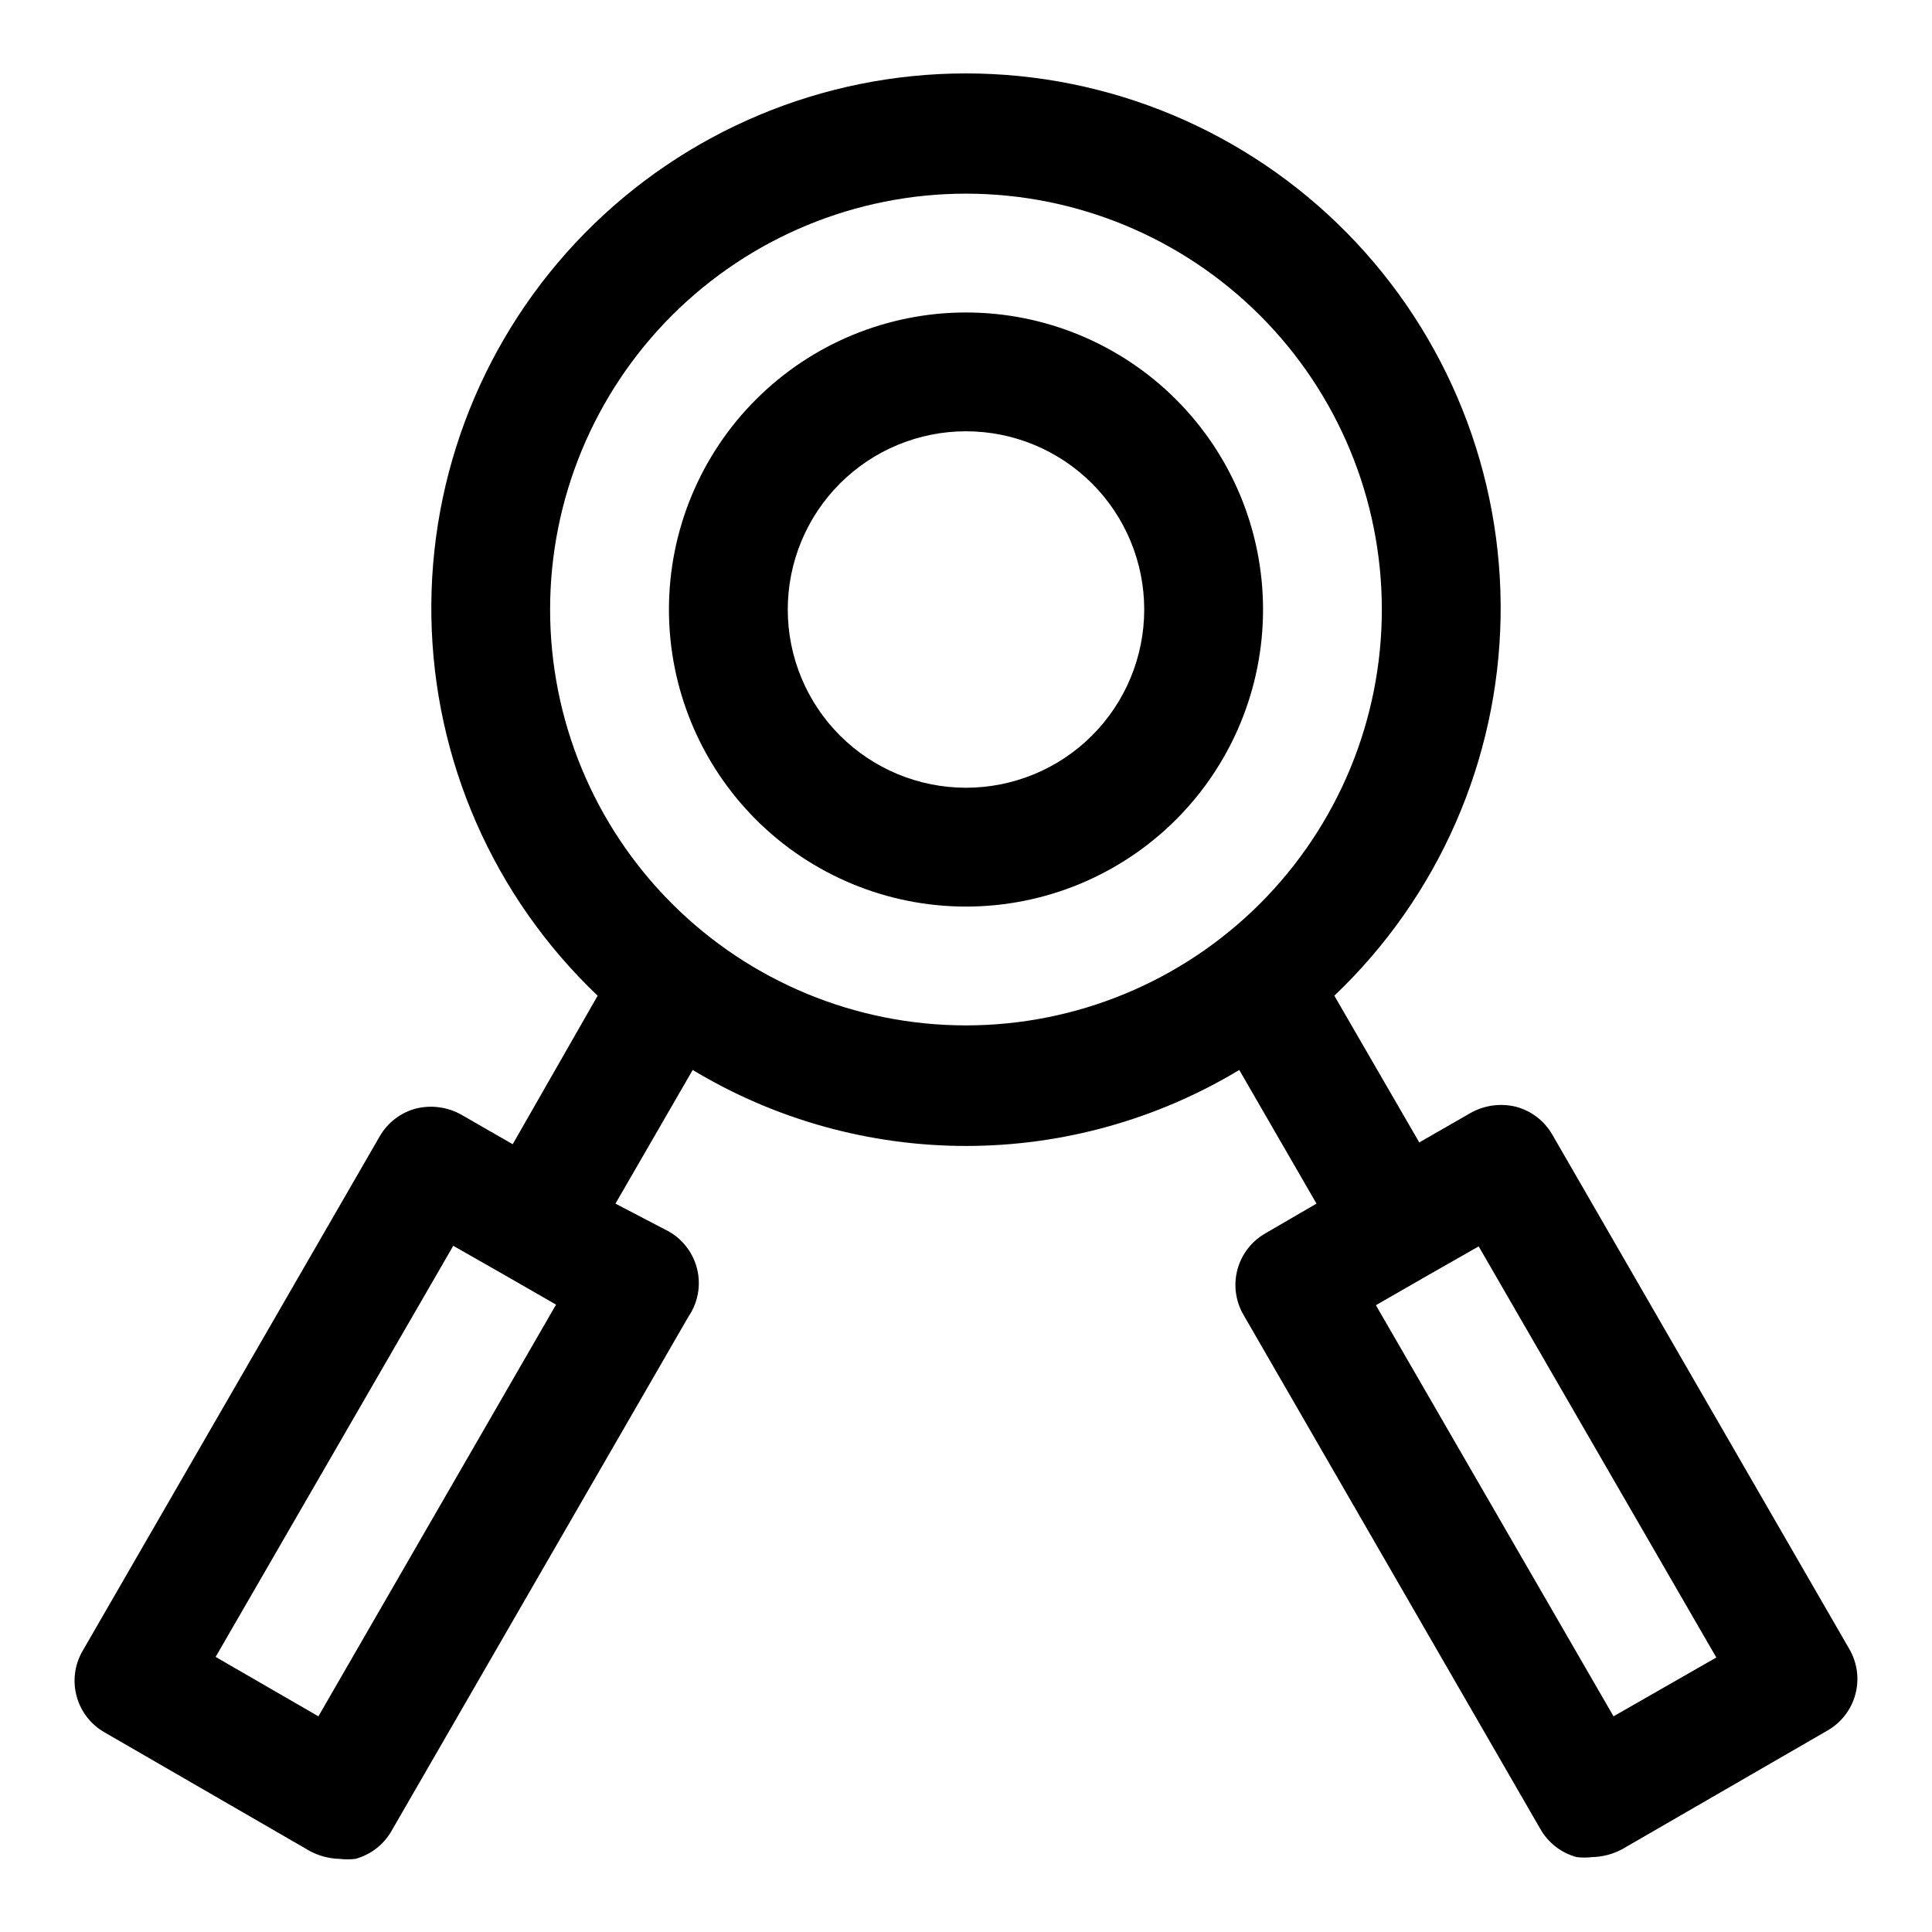
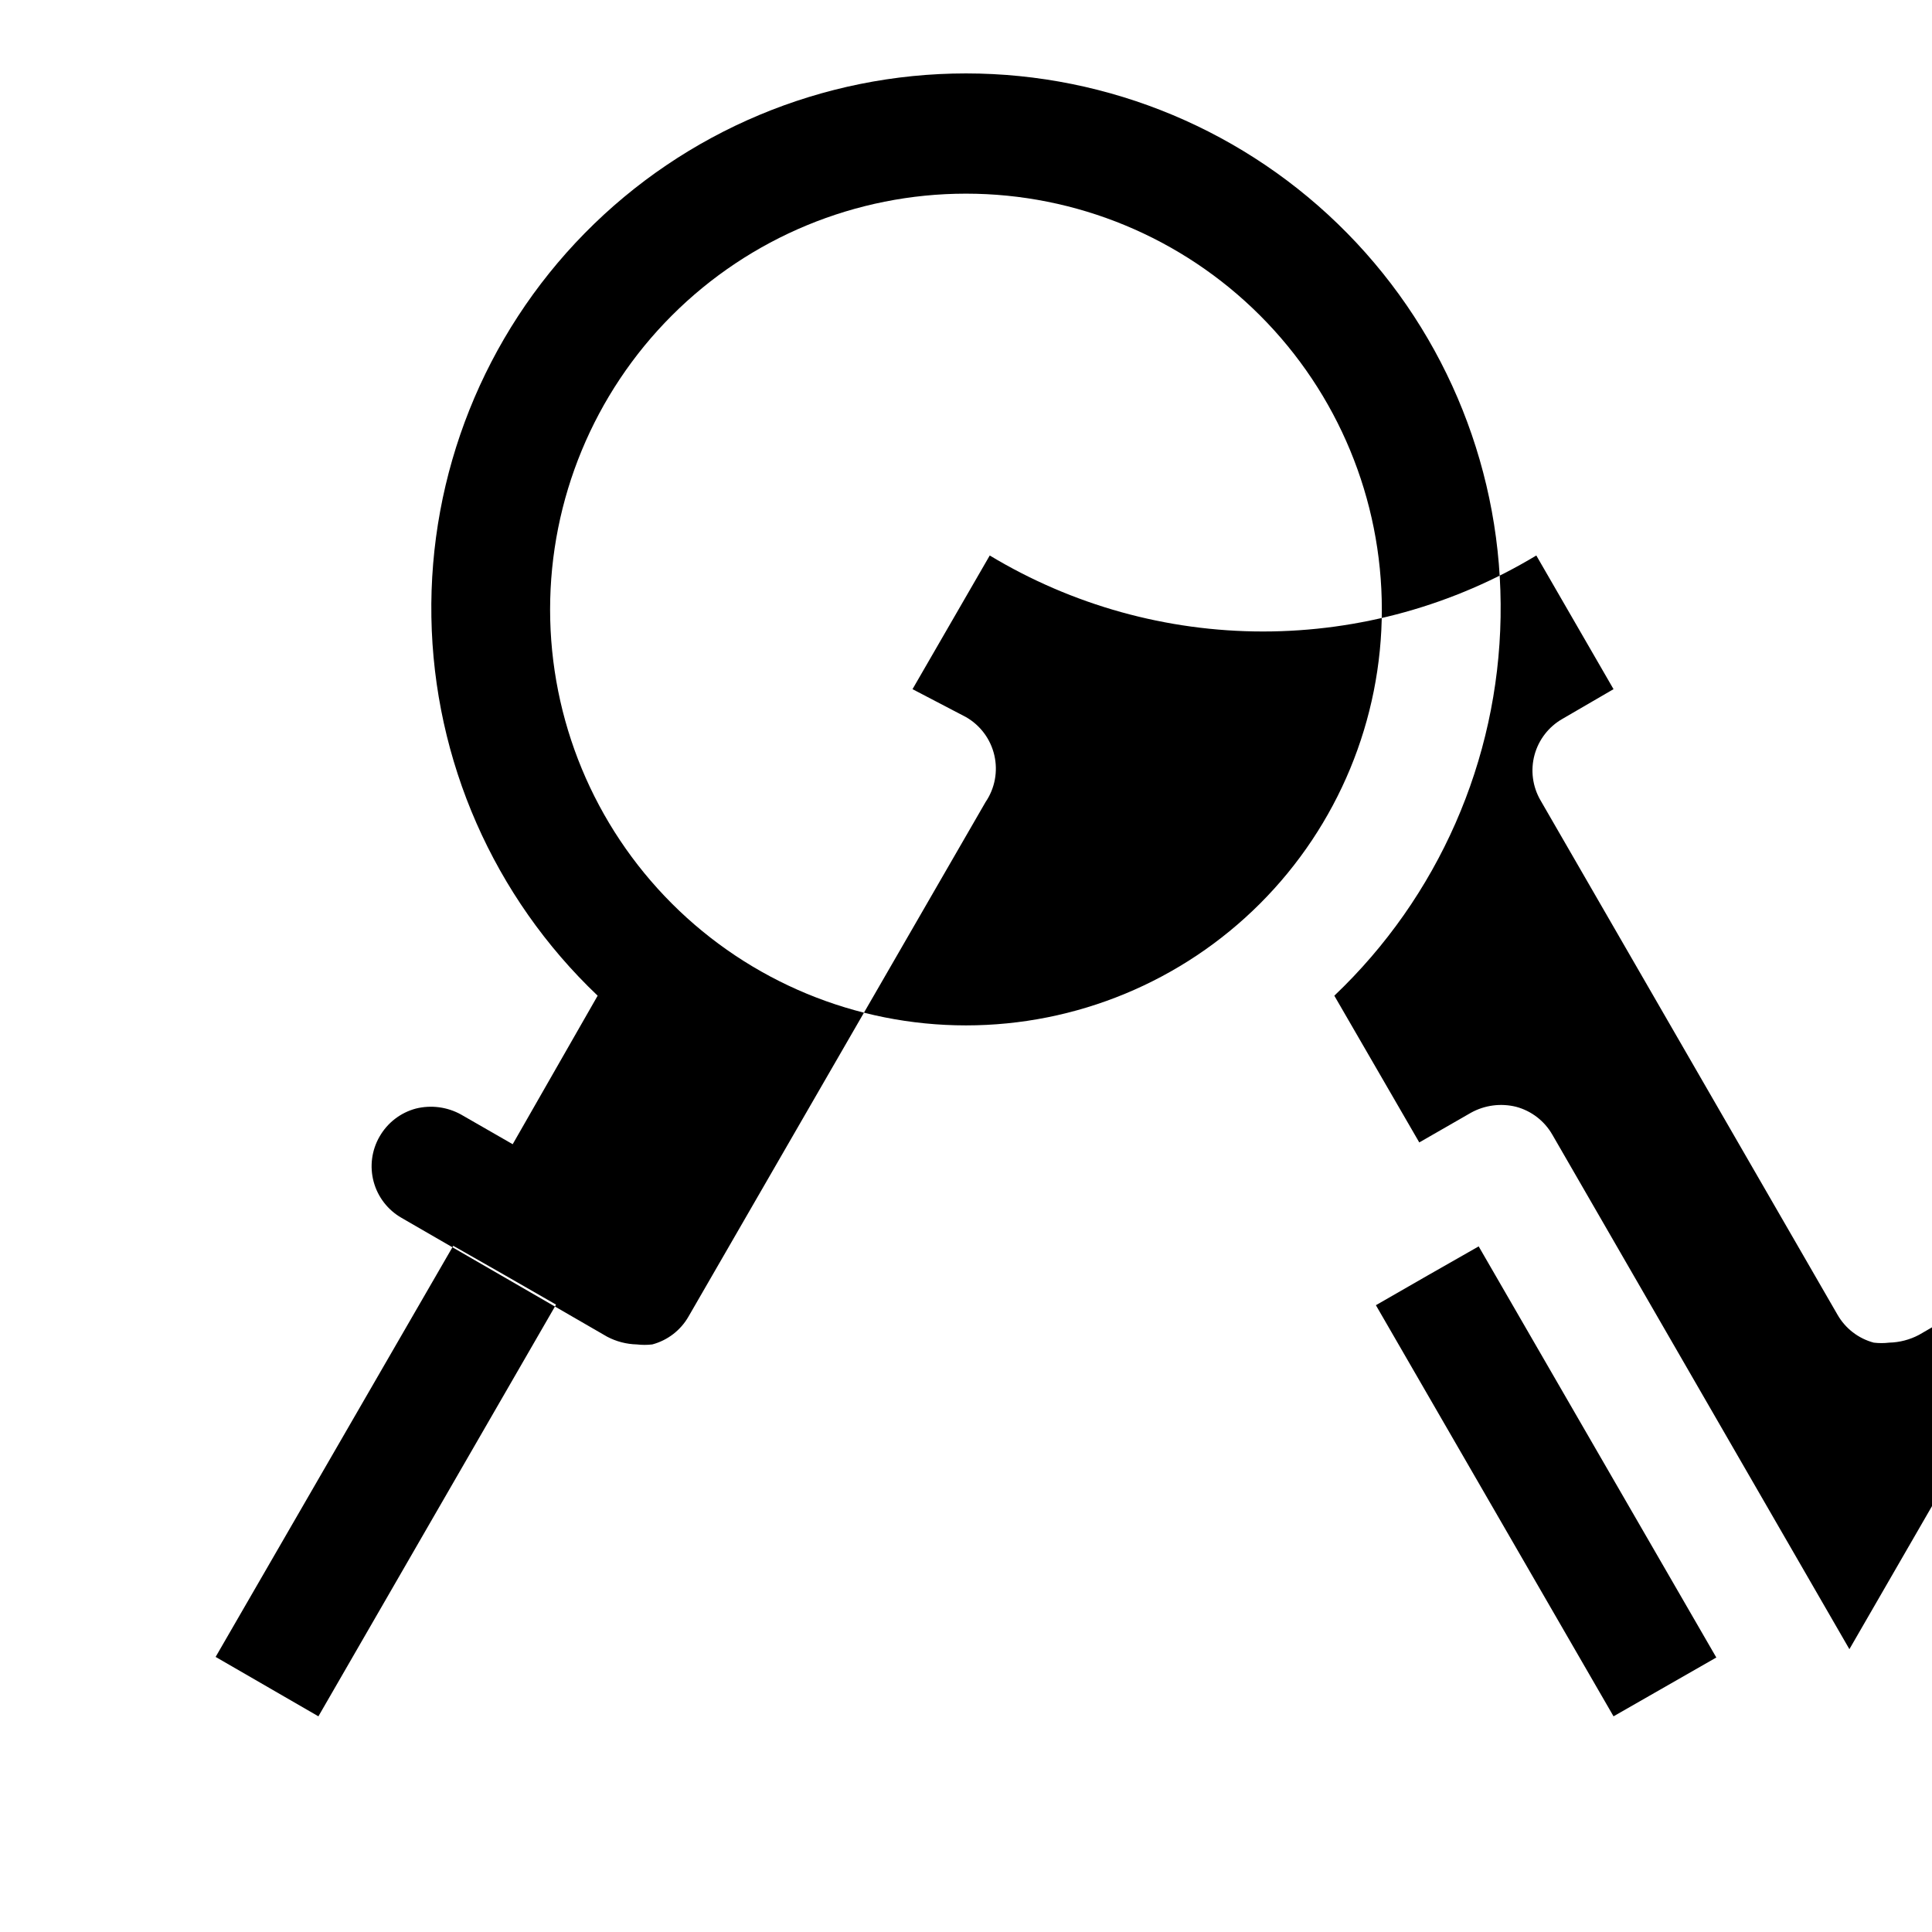
<svg xmlns="http://www.w3.org/2000/svg" fill="#000000" width="800px" height="800px" version="1.1" viewBox="144 144 512 512">
  <g>
-     <path d="m634.11 581.05-78.719-136.34h-0.004c-2.082-3.648-5.543-6.312-9.602-7.398-4.047-1.004-8.32-0.441-11.965 1.574l-13.699 7.871-22.512-38.887c27.539-26.176 43.418-62.316 44.062-100.31s-13.996-74.648-40.637-101.75c-26.641-27.094-63.043-42.352-101.04-42.352-38 0-74.402 15.258-101.04 42.352-26.637 27.098-41.277 63.754-40.633 101.75s16.52 74.133 44.062 100.31l-22.516 39.359-13.699-7.871h0.004c-3.648-2.016-7.922-2.578-11.969-1.574-4.059 1.086-7.516 3.75-9.602 7.398l-78.719 136.34h-0.004c-2.102 3.629-2.668 7.949-1.574 11.996 1.094 4.051 3.758 7.496 7.402 9.574l54.473 31.488c2.43 1.281 5.125 1.98 7.871 2.047 1.359 0.16 2.734 0.16 4.094 0 4.062-1.086 7.519-3.75 9.605-7.402l78.719-136.34c2.469-3.625 3.309-8.117 2.32-12.391-0.984-4.273-3.707-7.941-7.516-10.121l-14.168-7.398 20.469-35.426h-0.004c21.859 13.176 46.902 20.141 72.426 20.141s50.562-6.965 72.422-20.141l20.465 35.426-13.539 7.871c-3.644 2.078-6.309 5.523-7.402 9.57-1.094 4.051-0.523 8.367 1.578 12l78.719 136.34v-0.004c2.086 3.652 5.543 6.316 9.605 7.402 1.359 0.164 2.734 0.164 4.094 0 2.746-0.066 5.441-0.766 7.871-2.047l54.473-31.488h0.004c3.641-2.078 6.305-5.523 7.398-9.574 1.094-4.047 0.527-8.367-1.574-11.996zm-405.73 17.793-27.238-15.742 62.977-108.95 13.539 7.715 13.699 7.871zm61.402-293.31c0-29.23 11.613-57.262 32.281-77.93 20.668-20.668 48.699-32.281 77.93-32.281 29.227 0 57.258 11.613 77.926 32.281s32.281 48.699 32.281 77.93c0 29.227-11.613 57.262-32.281 77.93-20.668 20.668-48.699 32.277-77.926 32.277-29.23 0-57.262-11.609-77.93-32.277-20.668-20.668-32.281-48.703-32.281-77.93zm281.82 293.31-62.977-108.95 13.699-7.871 13.539-7.715 62.977 108.95z" />
-     <path d="m400 226.81c-20.879 0-40.902 8.297-55.664 23.059-14.766 14.762-23.059 34.785-23.059 55.664s8.293 40.898 23.059 55.664c14.762 14.762 34.785 23.055 55.664 23.055 20.875 0 40.898-8.293 55.664-23.055 14.762-14.766 23.055-34.785 23.055-55.664s-8.293-40.902-23.055-55.664c-14.766-14.762-34.789-23.059-55.664-23.059zm0 125.95c-12.527 0-24.543-4.977-33.398-13.832-8.859-8.859-13.836-20.871-13.836-33.398s4.977-24.543 13.836-33.398c8.855-8.859 20.871-13.836 33.398-13.836 12.523 0 24.539 4.977 33.398 13.836 8.855 8.855 13.832 20.871 13.832 33.398s-4.977 24.539-13.832 33.398c-8.859 8.855-20.875 13.832-33.398 13.832z" />
+     <path d="m634.11 581.05-78.719-136.34h-0.004c-2.082-3.648-5.543-6.312-9.602-7.398-4.047-1.004-8.32-0.441-11.965 1.574l-13.699 7.871-22.512-38.887c27.539-26.176 43.418-62.316 44.062-100.31s-13.996-74.648-40.637-101.75c-26.641-27.094-63.043-42.352-101.04-42.352-38 0-74.402 15.258-101.04 42.352-26.637 27.098-41.277 63.754-40.633 101.75s16.52 74.133 44.062 100.31l-22.516 39.359-13.699-7.871h0.004c-3.648-2.016-7.922-2.578-11.969-1.574-4.059 1.086-7.516 3.75-9.602 7.398h-0.004c-2.102 3.629-2.668 7.949-1.574 11.996 1.094 4.051 3.758 7.496 7.402 9.574l54.473 31.488c2.43 1.281 5.125 1.98 7.871 2.047 1.359 0.16 2.734 0.16 4.094 0 4.062-1.086 7.519-3.75 9.605-7.402l78.719-136.34c2.469-3.625 3.309-8.117 2.32-12.391-0.984-4.273-3.707-7.941-7.516-10.121l-14.168-7.398 20.469-35.426h-0.004c21.859 13.176 46.902 20.141 72.426 20.141s50.562-6.965 72.422-20.141l20.465 35.426-13.539 7.871c-3.644 2.078-6.309 5.523-7.402 9.57-1.094 4.051-0.523 8.367 1.578 12l78.719 136.34v-0.004c2.086 3.652 5.543 6.316 9.605 7.402 1.359 0.164 2.734 0.164 4.094 0 2.746-0.066 5.441-0.766 7.871-2.047l54.473-31.488h0.004c3.641-2.078 6.305-5.523 7.398-9.574 1.094-4.047 0.527-8.367-1.574-11.996zm-405.73 17.793-27.238-15.742 62.977-108.95 13.539 7.715 13.699 7.871zm61.402-293.31c0-29.23 11.613-57.262 32.281-77.93 20.668-20.668 48.699-32.281 77.93-32.281 29.227 0 57.258 11.613 77.926 32.281s32.281 48.699 32.281 77.93c0 29.227-11.613 57.262-32.281 77.93-20.668 20.668-48.699 32.277-77.926 32.277-29.23 0-57.262-11.609-77.93-32.277-20.668-20.668-32.281-48.703-32.281-77.93zm281.82 293.31-62.977-108.95 13.699-7.871 13.539-7.715 62.977 108.95z" />
  </g>
</svg>